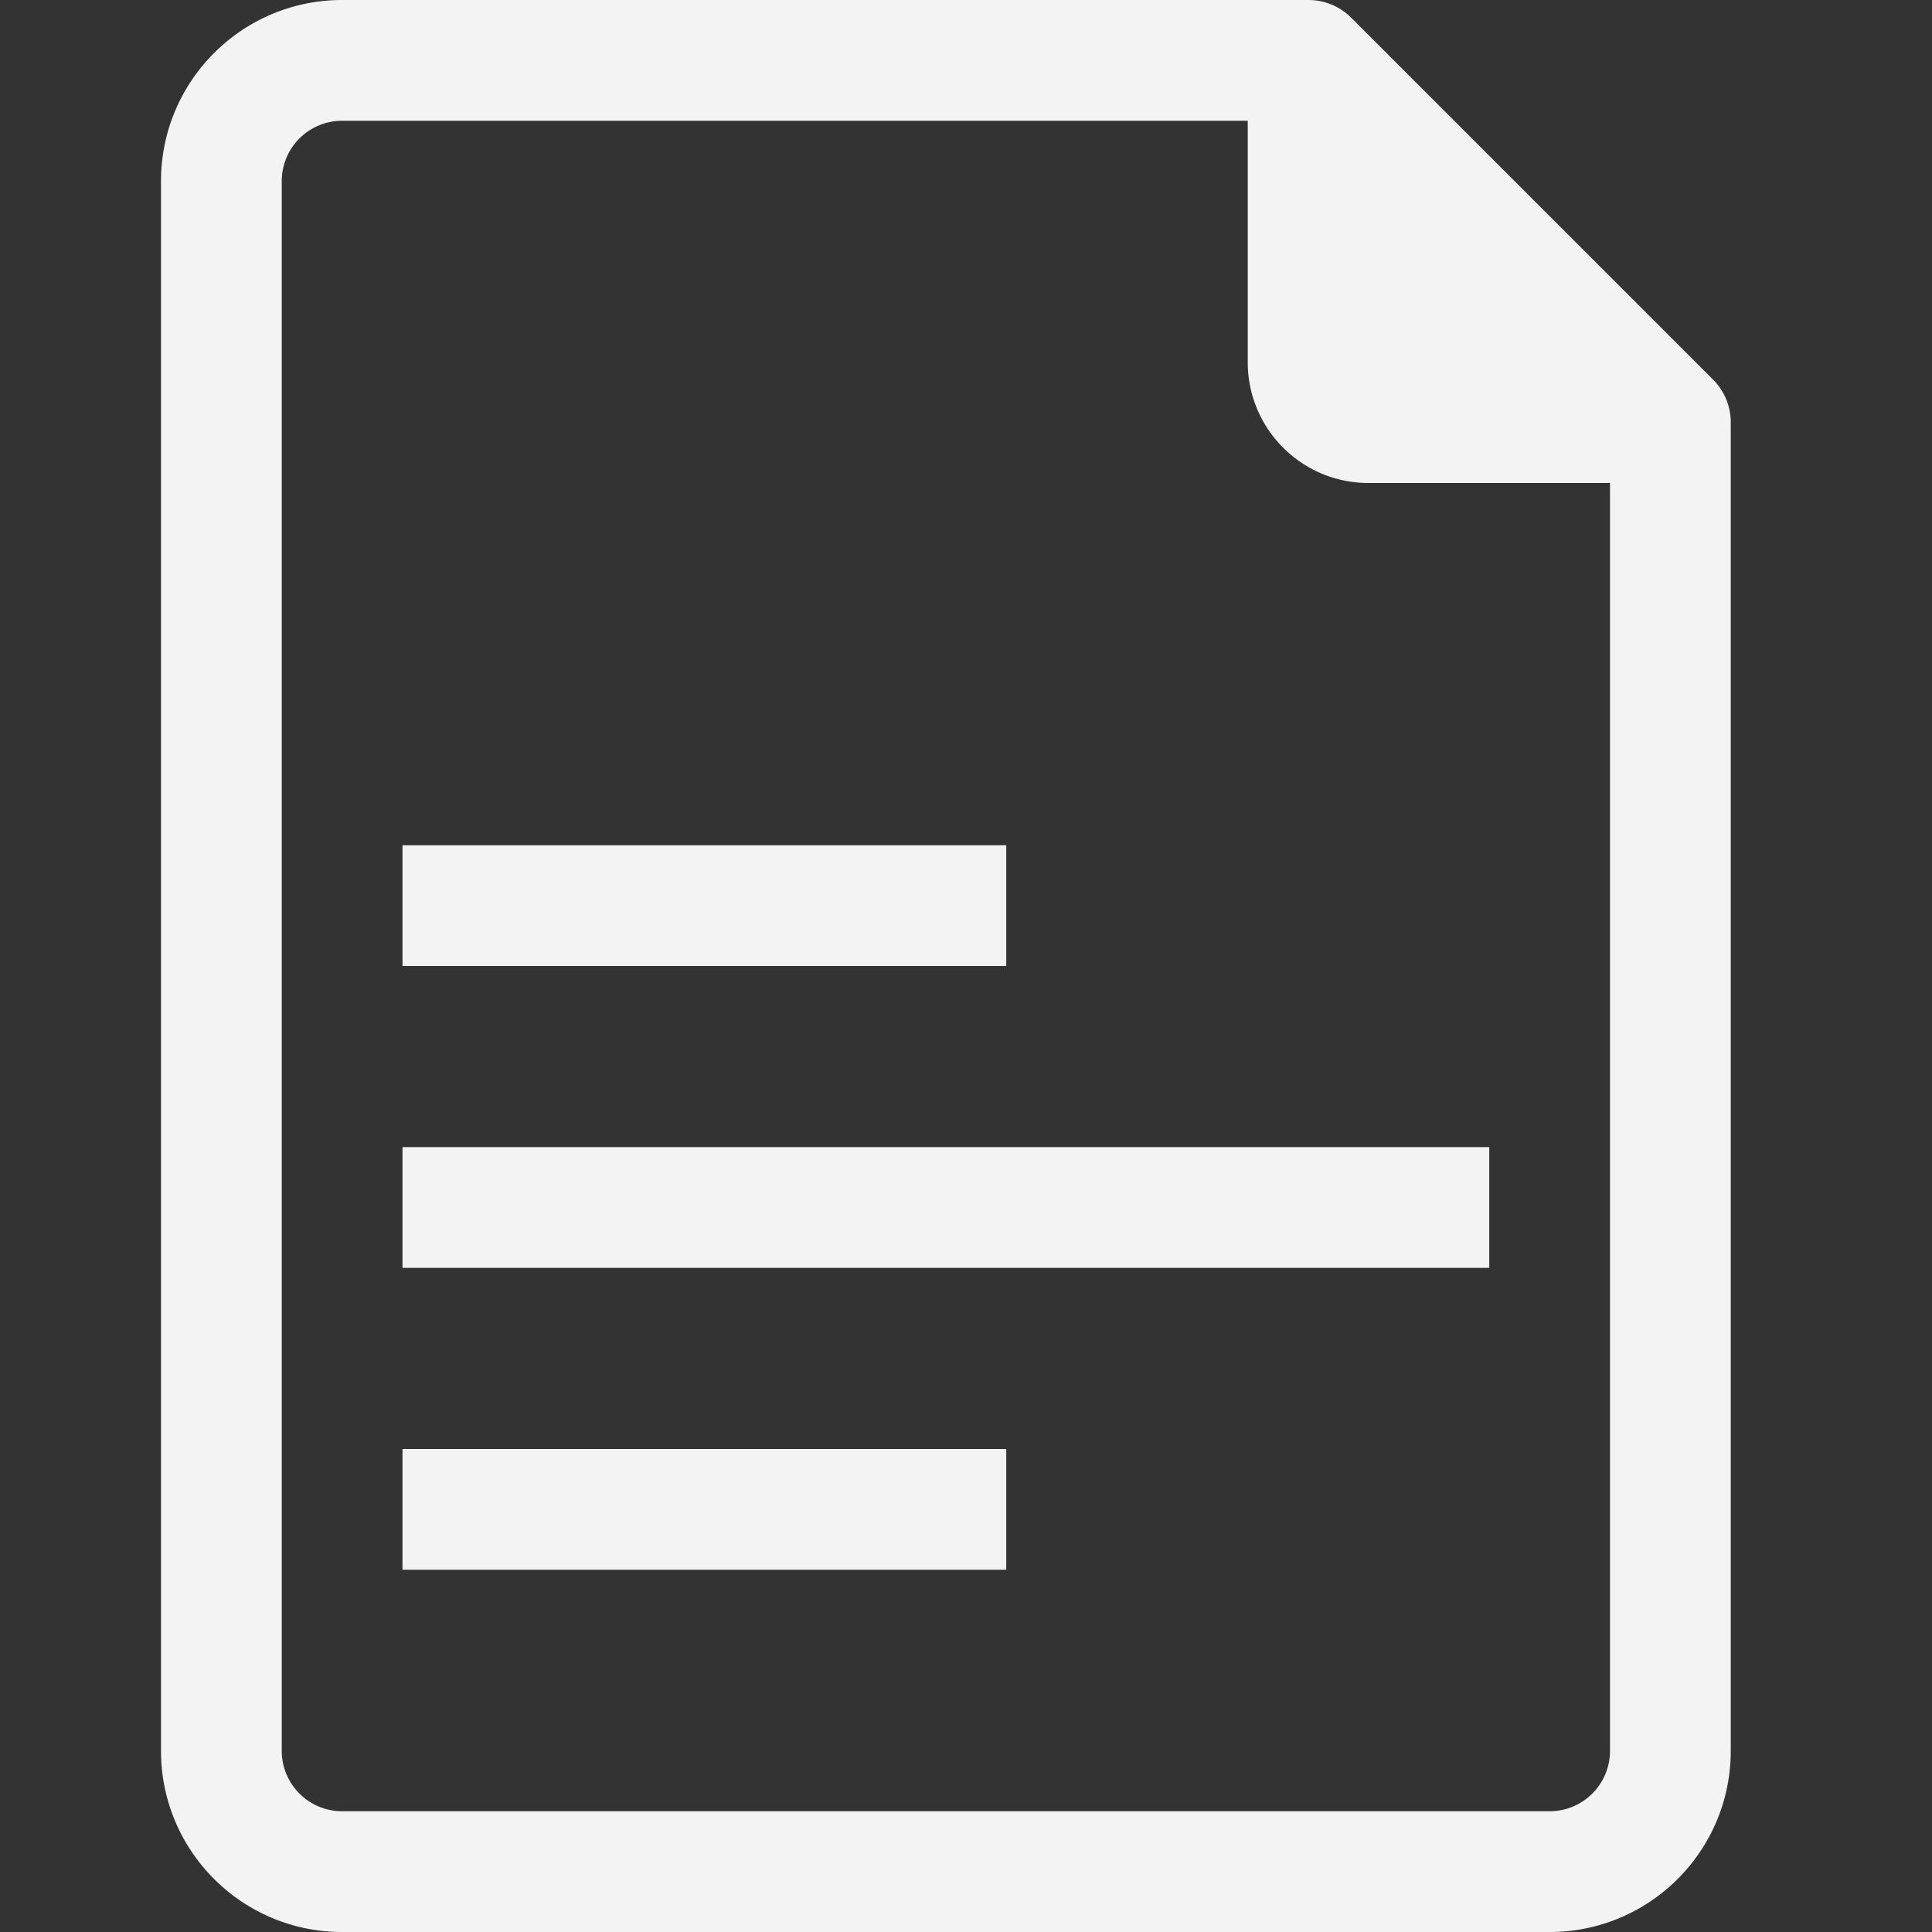
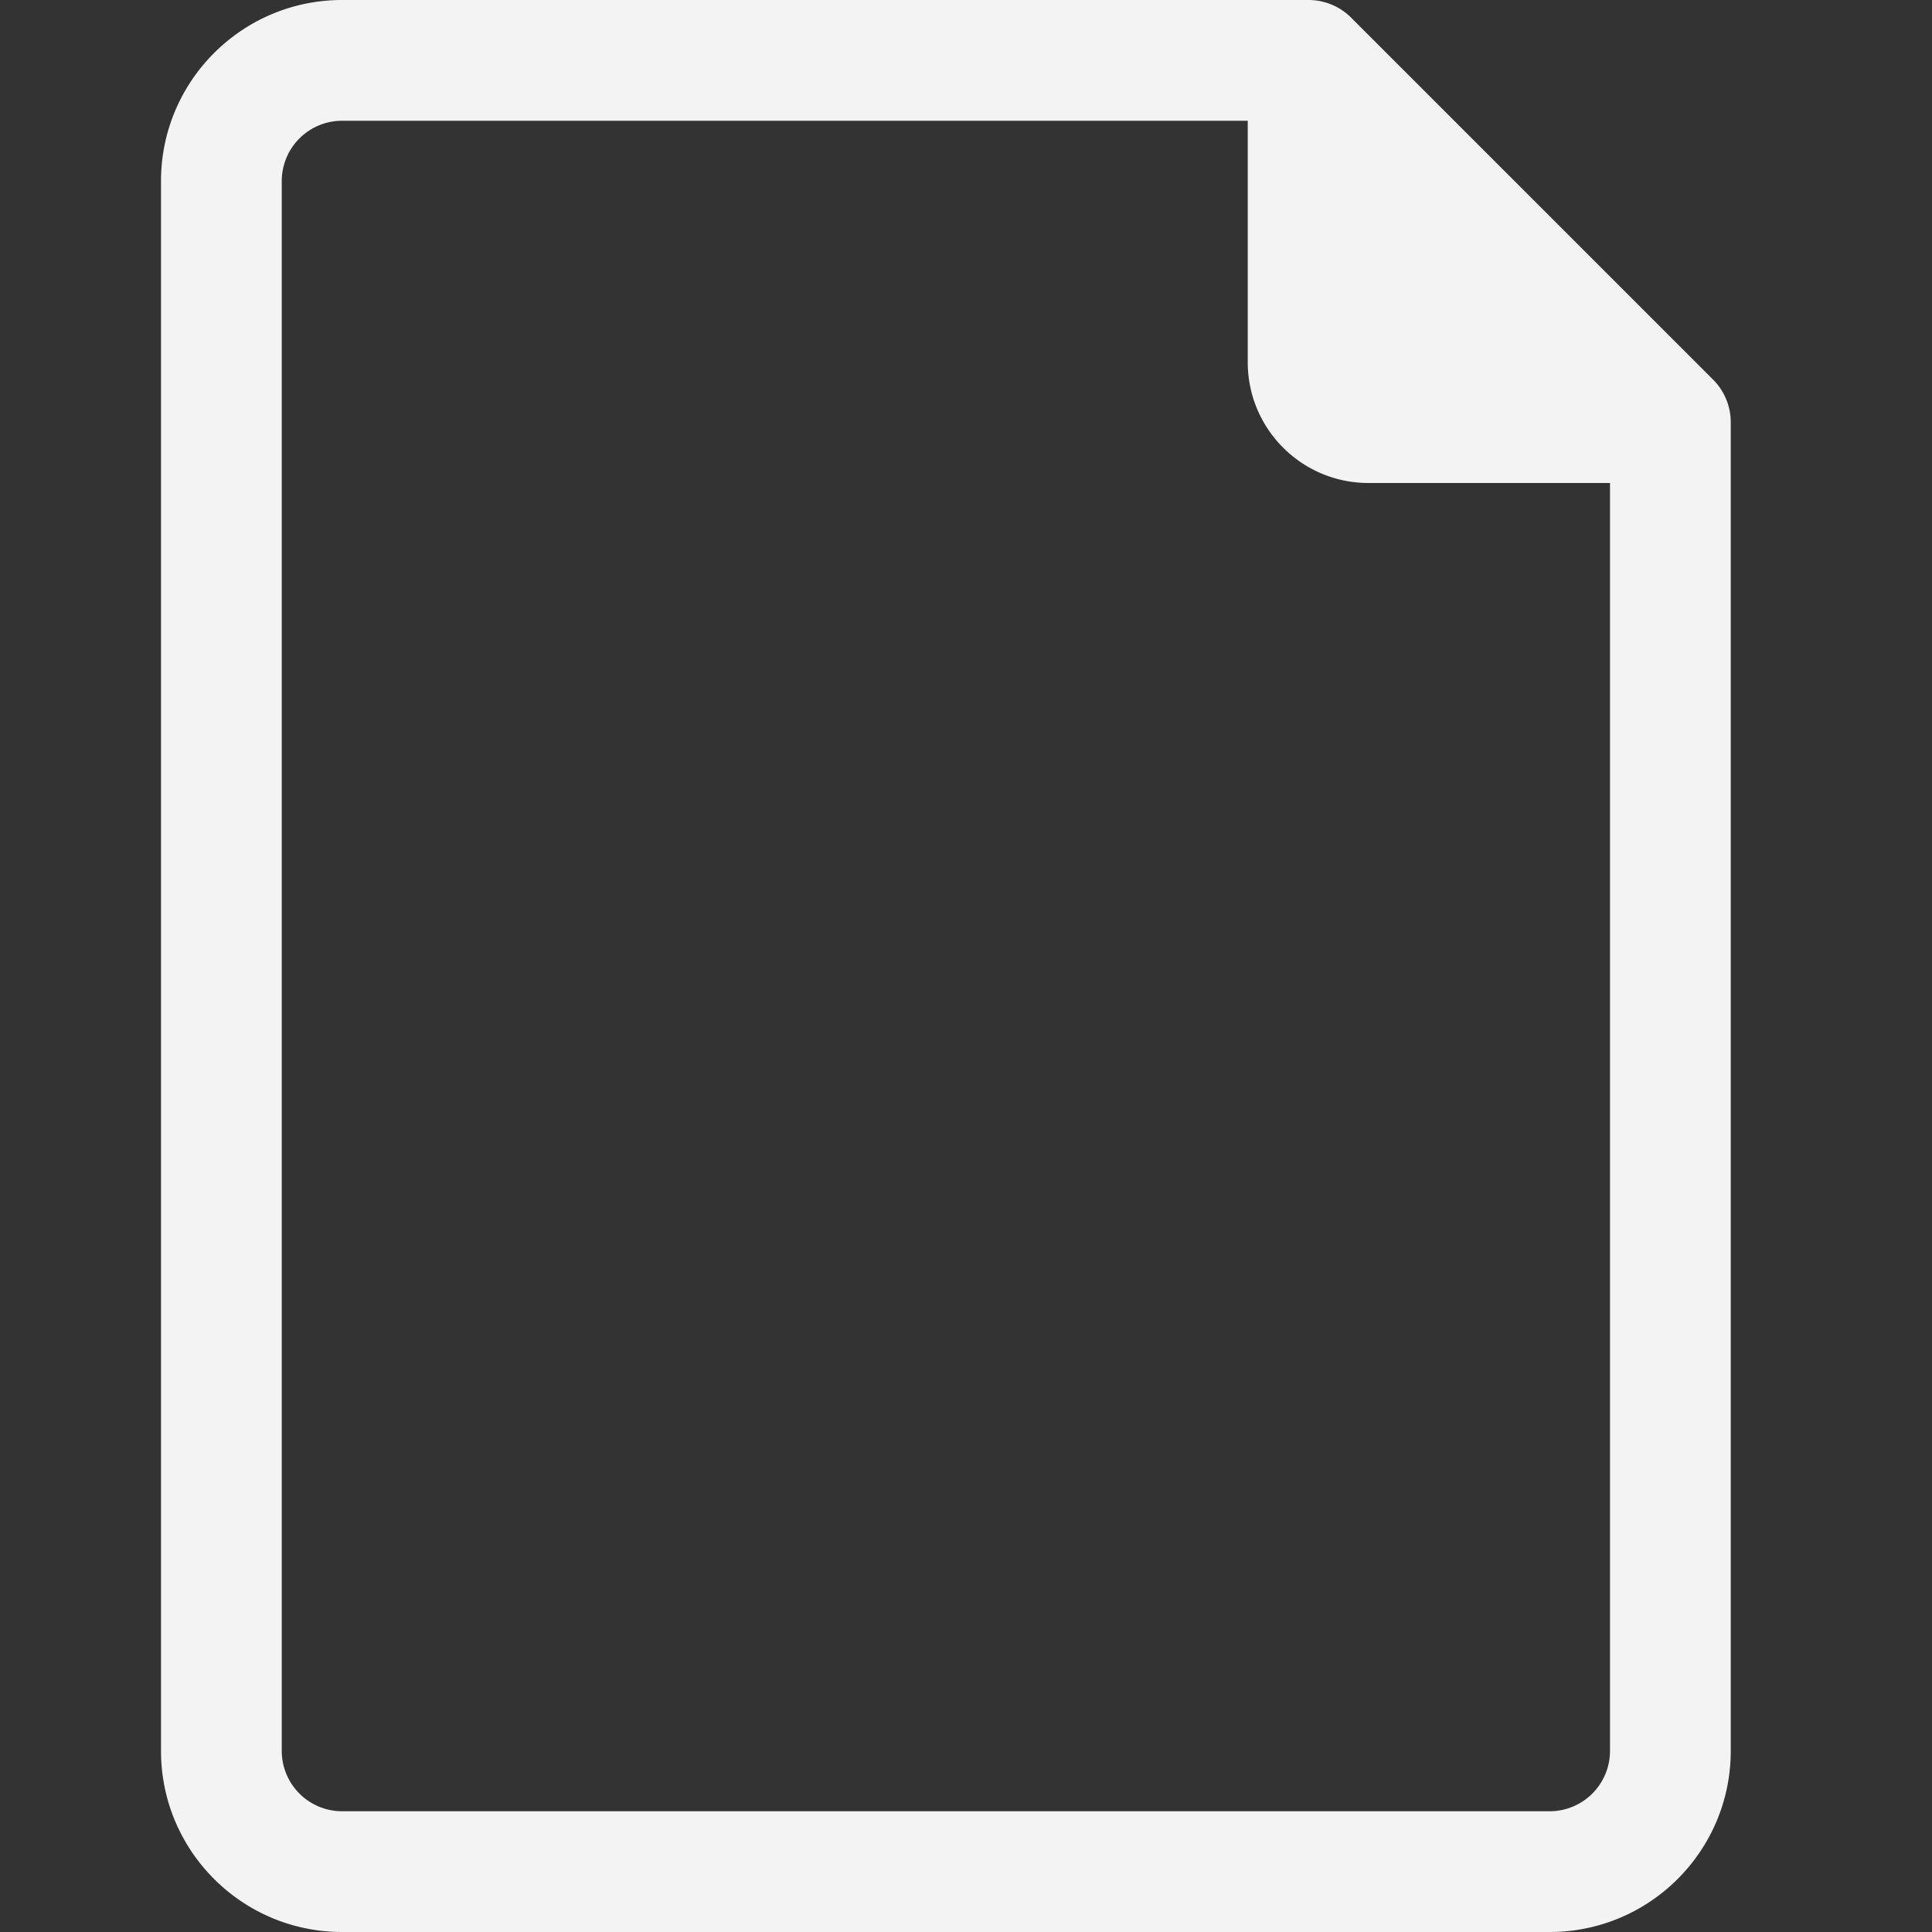
<svg xmlns="http://www.w3.org/2000/svg" width="200" height="200" fill="none">
  <rect width="100%" height="100%" fill="#333333" stroke="none" />
  <path fill-rule="evenodd" clip-rule="evenodd" d="M166.667 181.25a6.25 6.25 0 01-6.25 6.25h-125a6.25 6.25 0 01-6.25-6.25V18.75a6.25 6.25 0 016.25-6.25h93.75v25c0 6.904 5.596 12.5 12.5 12.5h25v131.25zm10.687-141.937l-37.5-37.5A6.25 6.25 0 00135.417 0h-100c-10.356 0-18.75 8.395-18.75 18.75v162.5c0 10.356 8.394 18.75 18.75 18.75h125c10.355 0 18.75-8.394 18.75-18.75V43.75a6.249 6.249 0 00-1.813-4.437z" fill="#F3F3F3" />
-   <path fill-rule="evenodd" clip-rule="evenodd" d="M41.667 100h62.5V87.5h-62.5V100zm0 31.25h112.5v-12.5h-112.5v12.5zm0 31.25h62.5V150h-62.5v12.5z" fill="#F3F3F3" />
</svg>